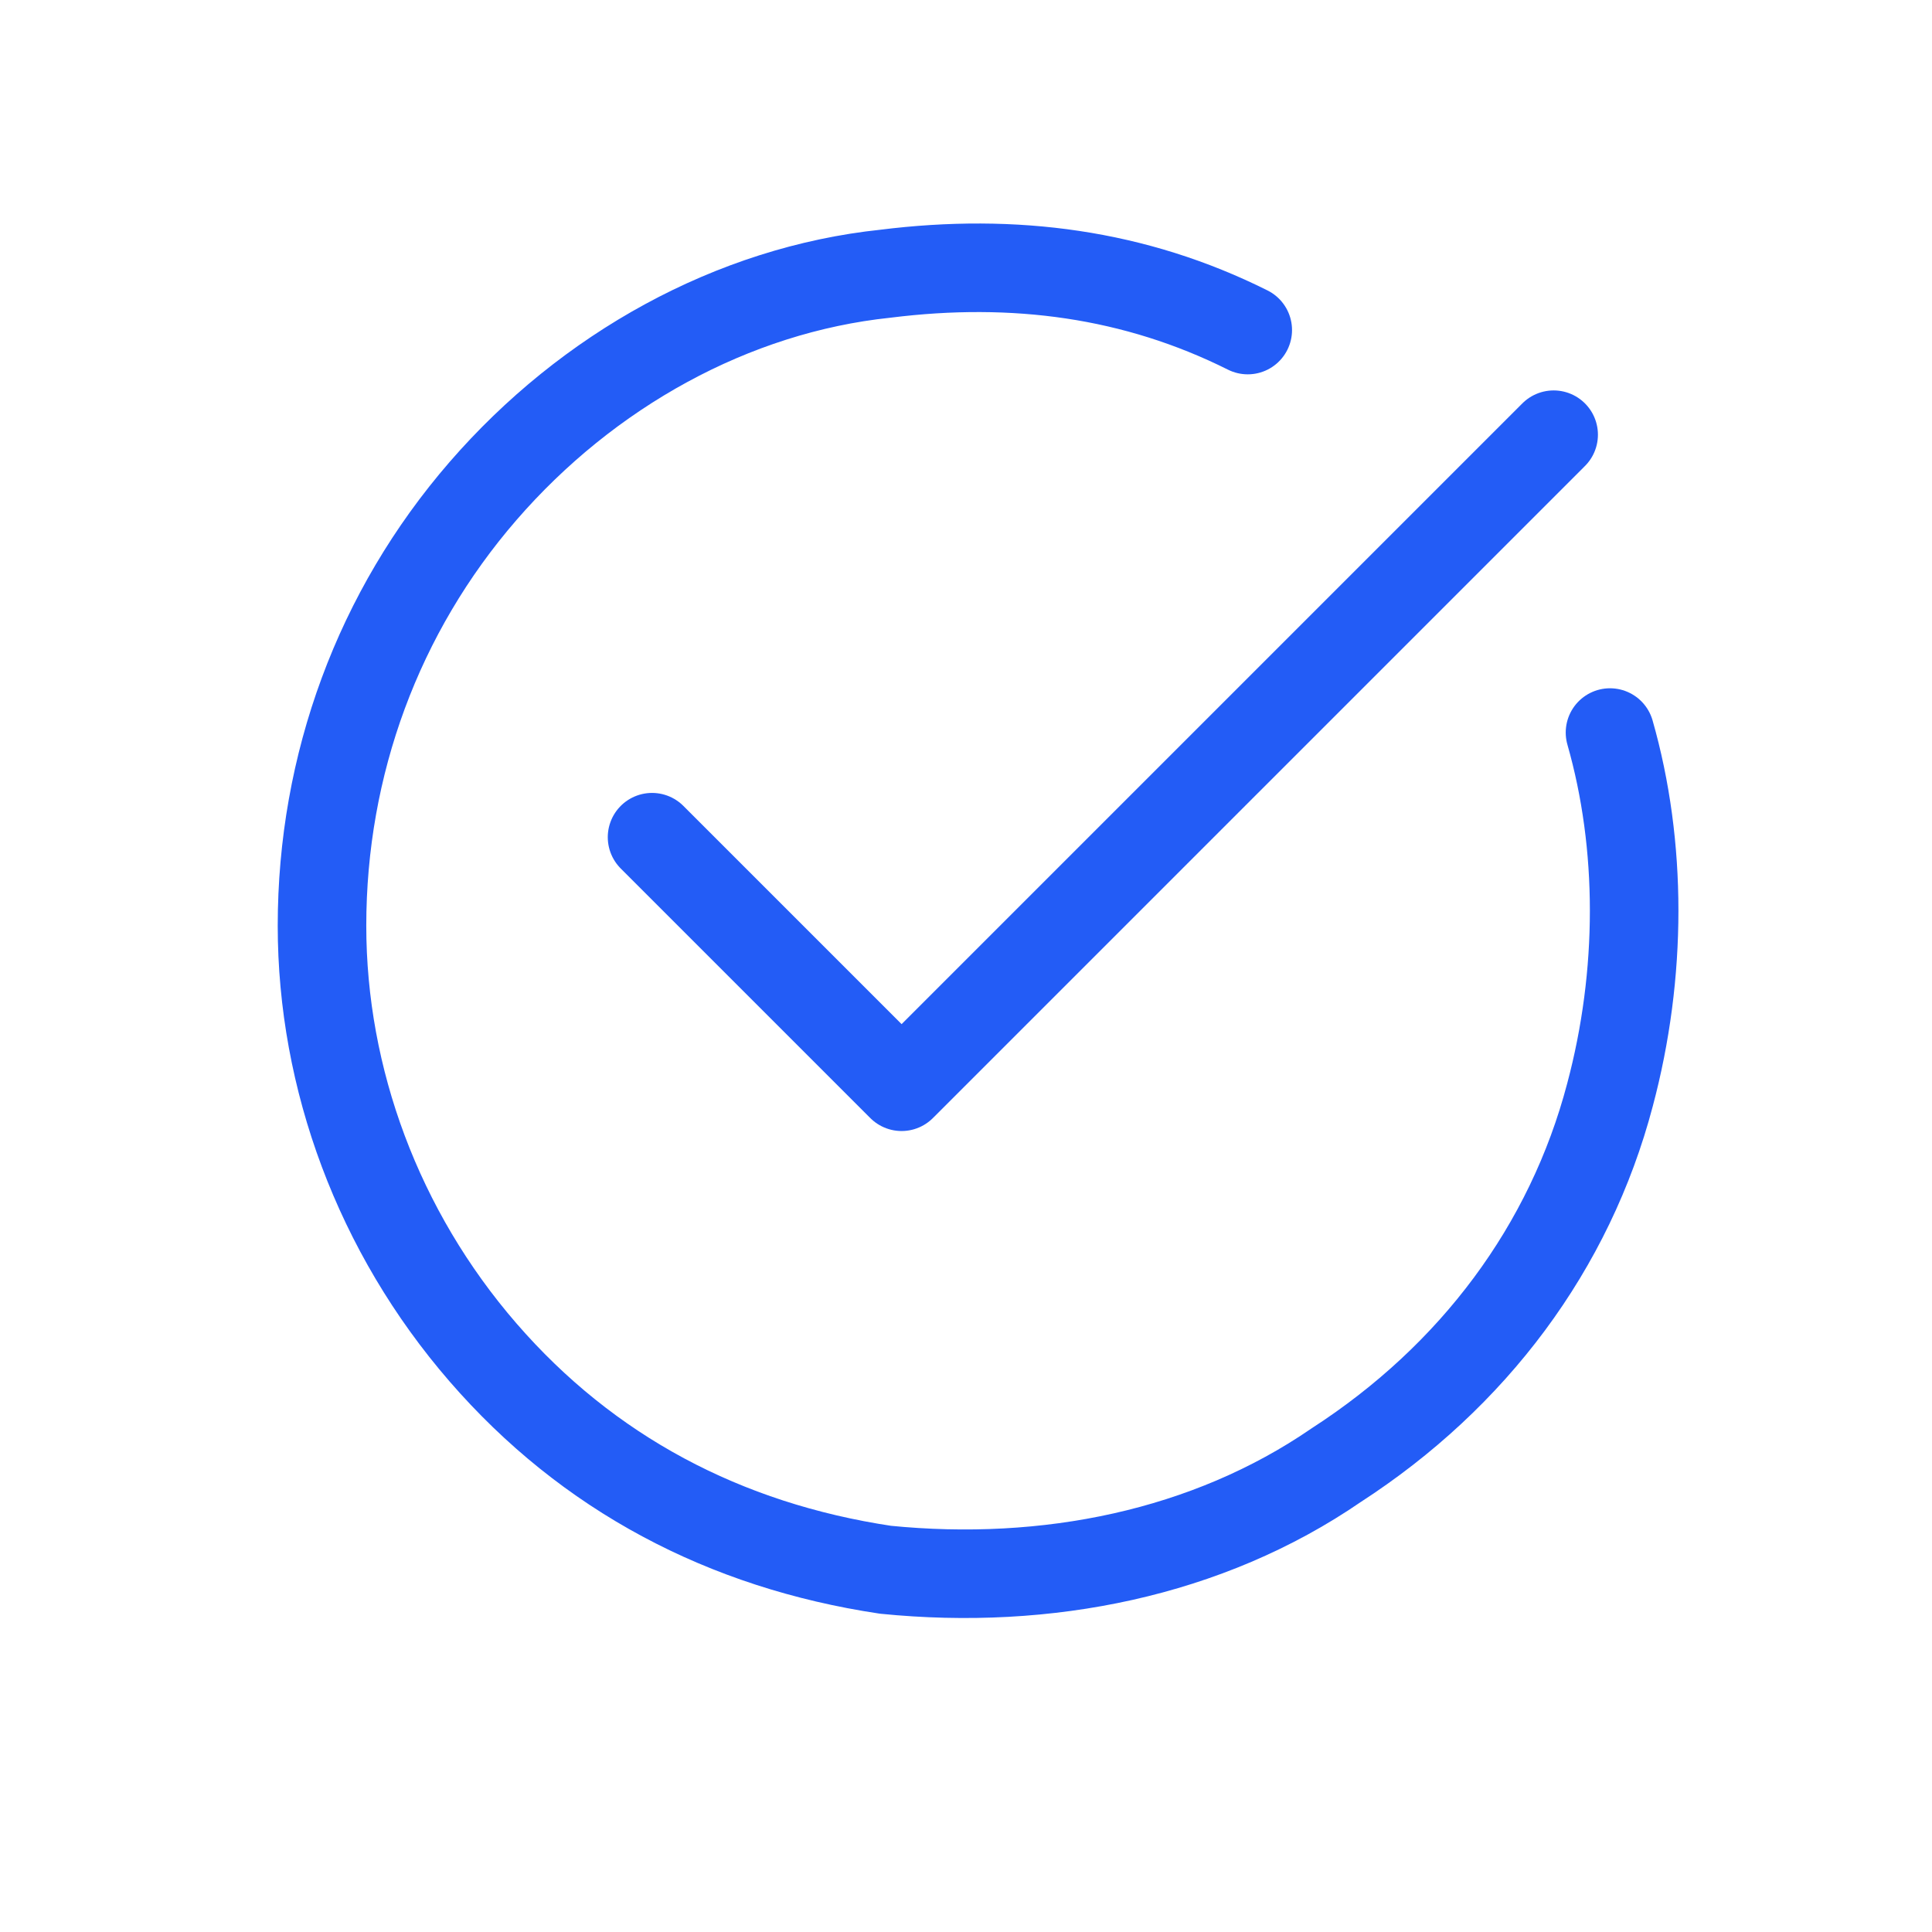
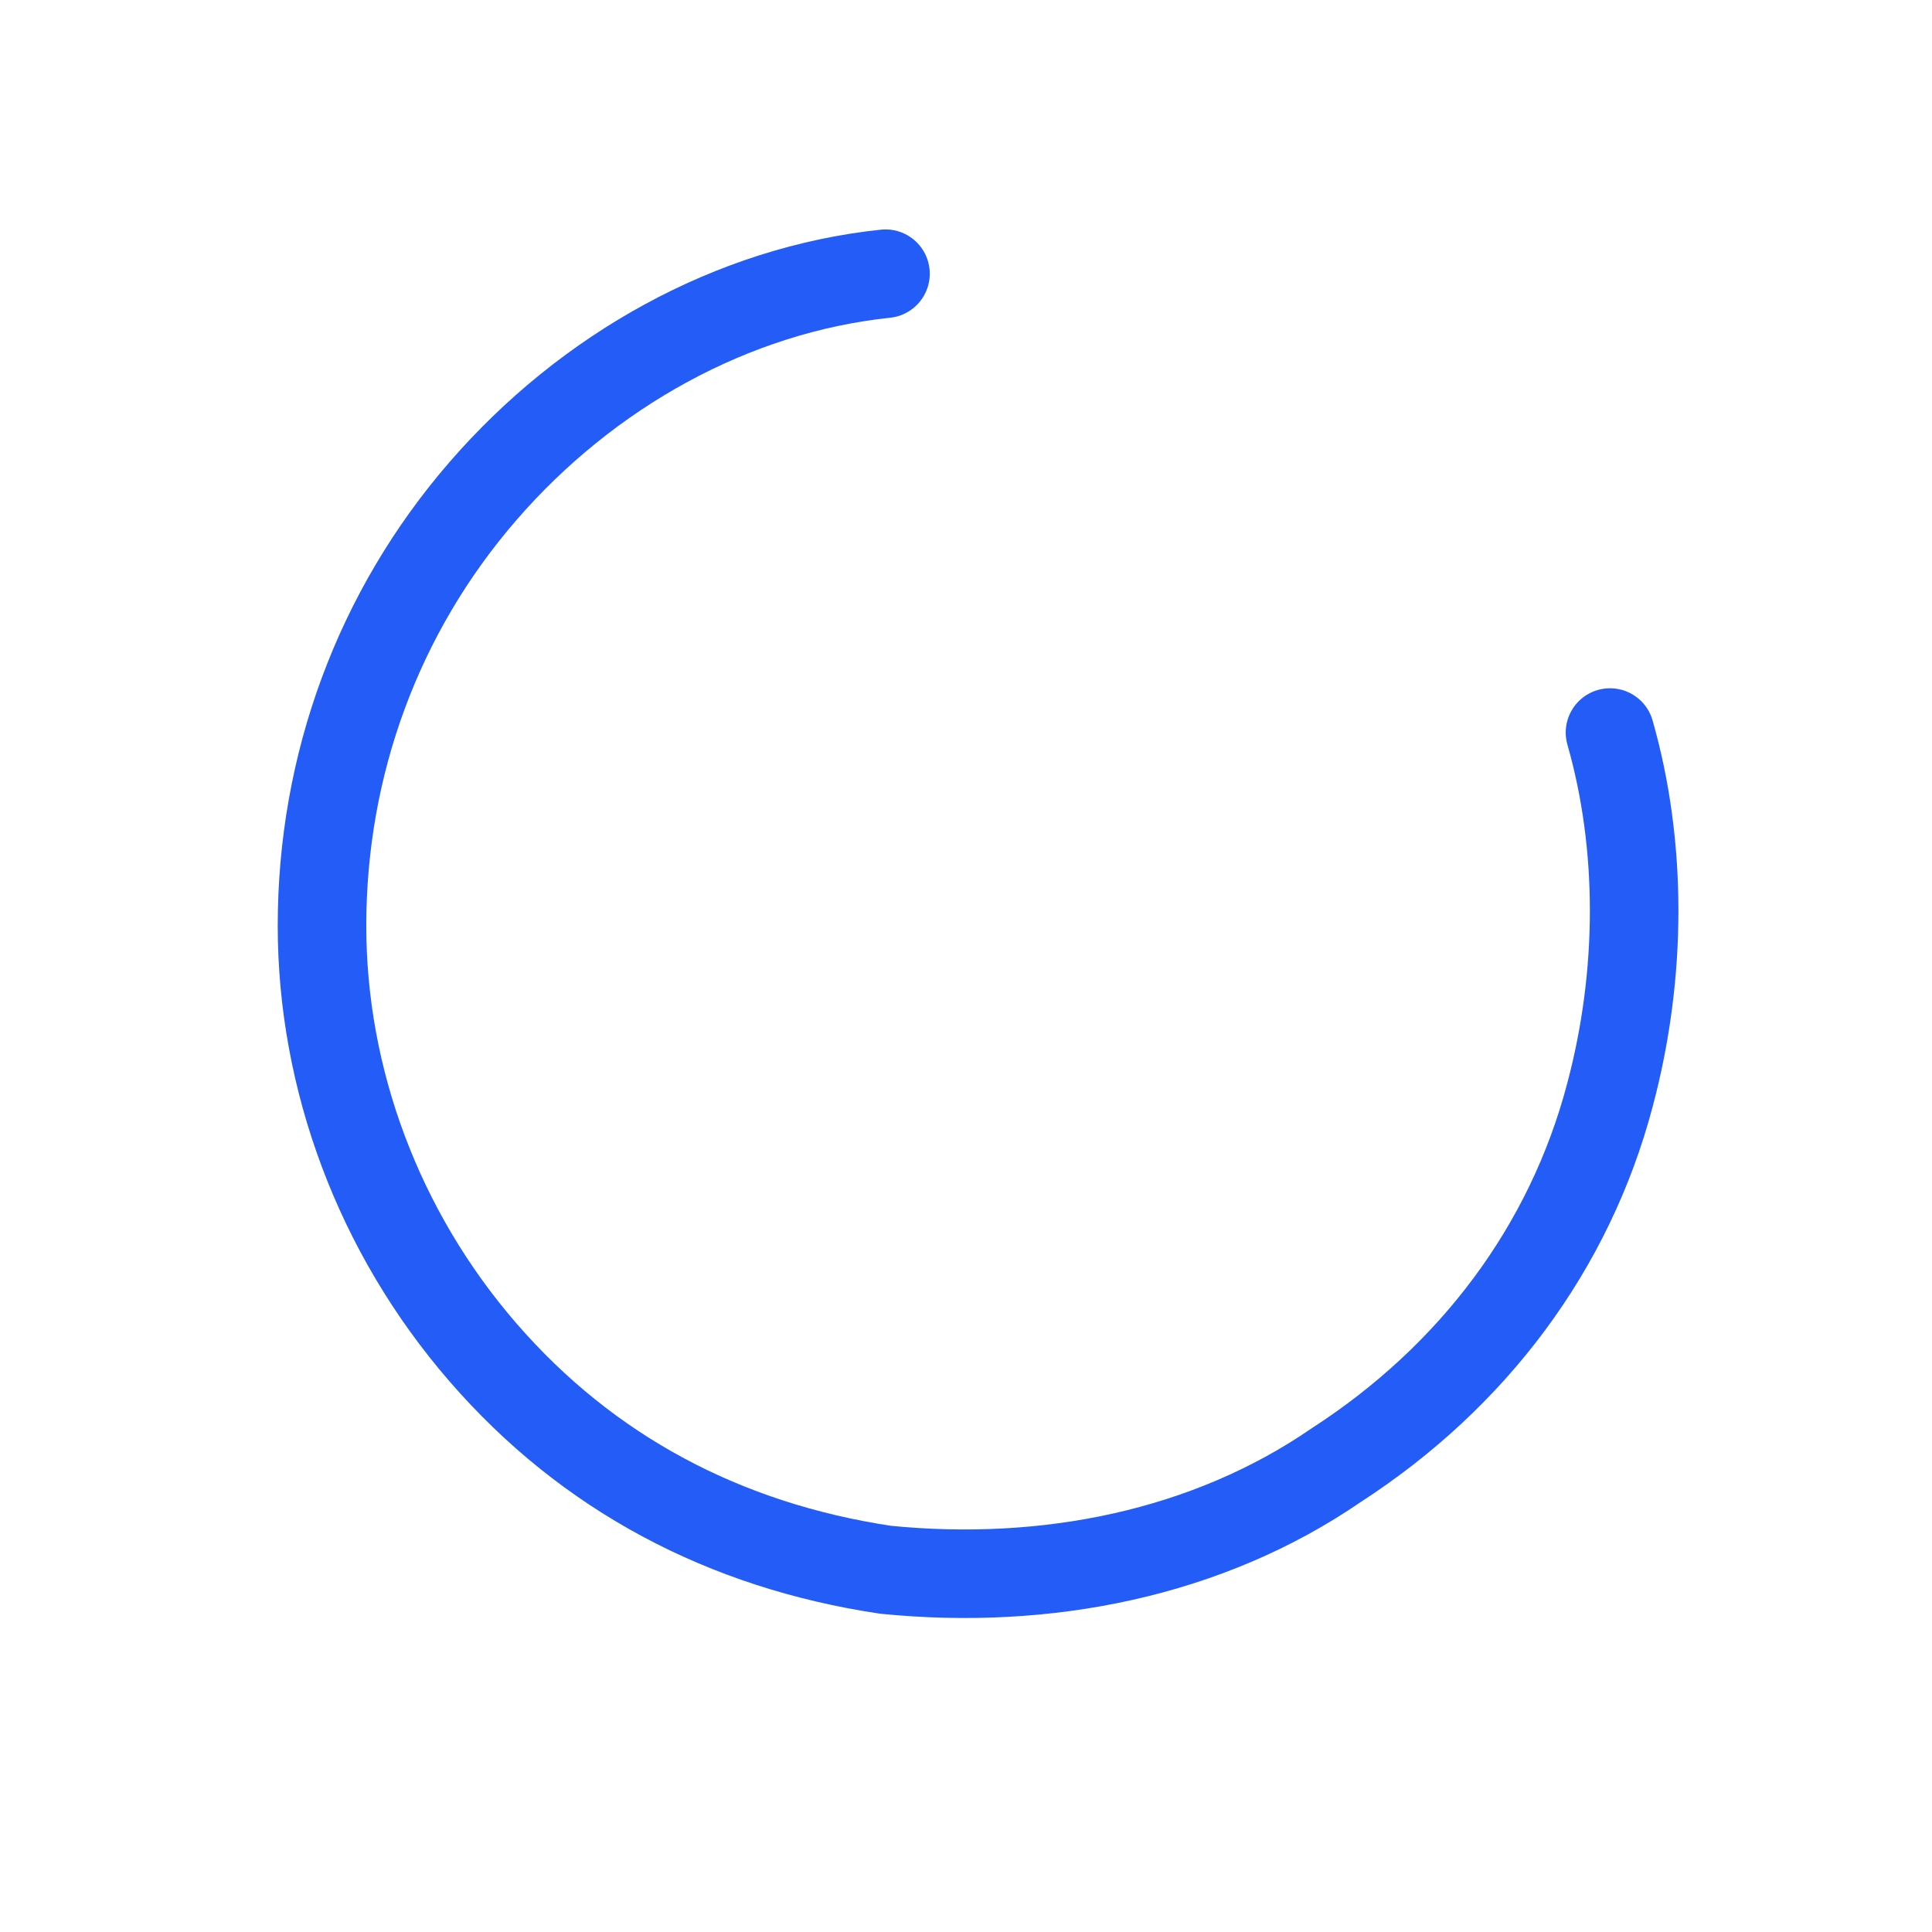
<svg xmlns="http://www.w3.org/2000/svg" viewBox="0 0 24 24">
  <g fill="none" stroke="#235cf6" stroke-linecap="round" stroke-linejoin="round" stroke-width="1.1">
-     <path d="m20 9.1c.4 1.4.4 3 0 4.5-.5 1.9-1.7 3.5-3.4 4.6-1.6 1.1-3.6 1.5-5.6 1.3-2-.3-3.7-1.2-5-2.7s-2-3.4-2-5.3c0-2 .7-3.9 2-5.4s3.1-2.5 5-2.7c1.6-.2 3.1 0 4.5.7" />
-     <path d="m8.1 10.4 3.1 3.1 8.1-8.1" />
+     <path d="m20 9.1c.4 1.4.4 3 0 4.5-.5 1.9-1.7 3.5-3.4 4.6-1.6 1.1-3.6 1.5-5.6 1.3-2-.3-3.7-1.2-5-2.7s-2-3.4-2-5.3c0-2 .7-3.9 2-5.4s3.1-2.5 5-2.7" />
  </g>
</svg>